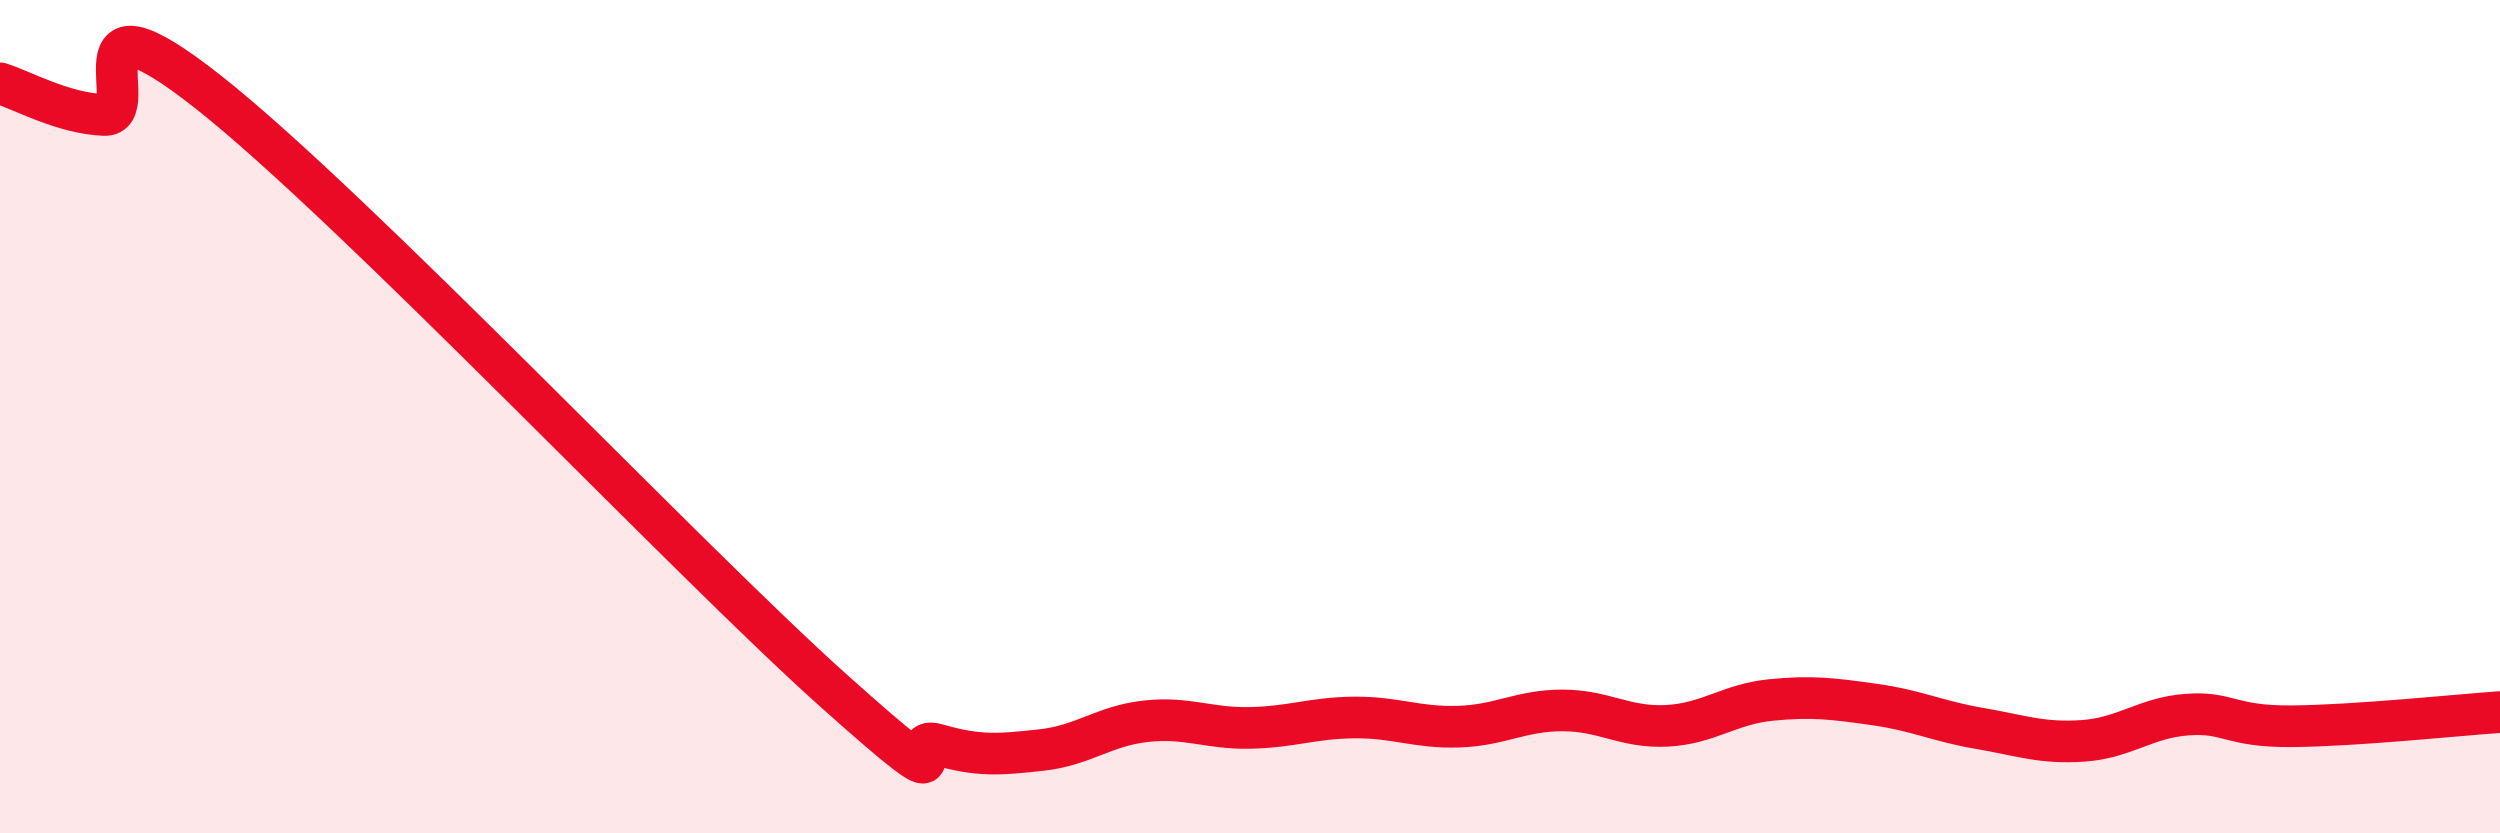
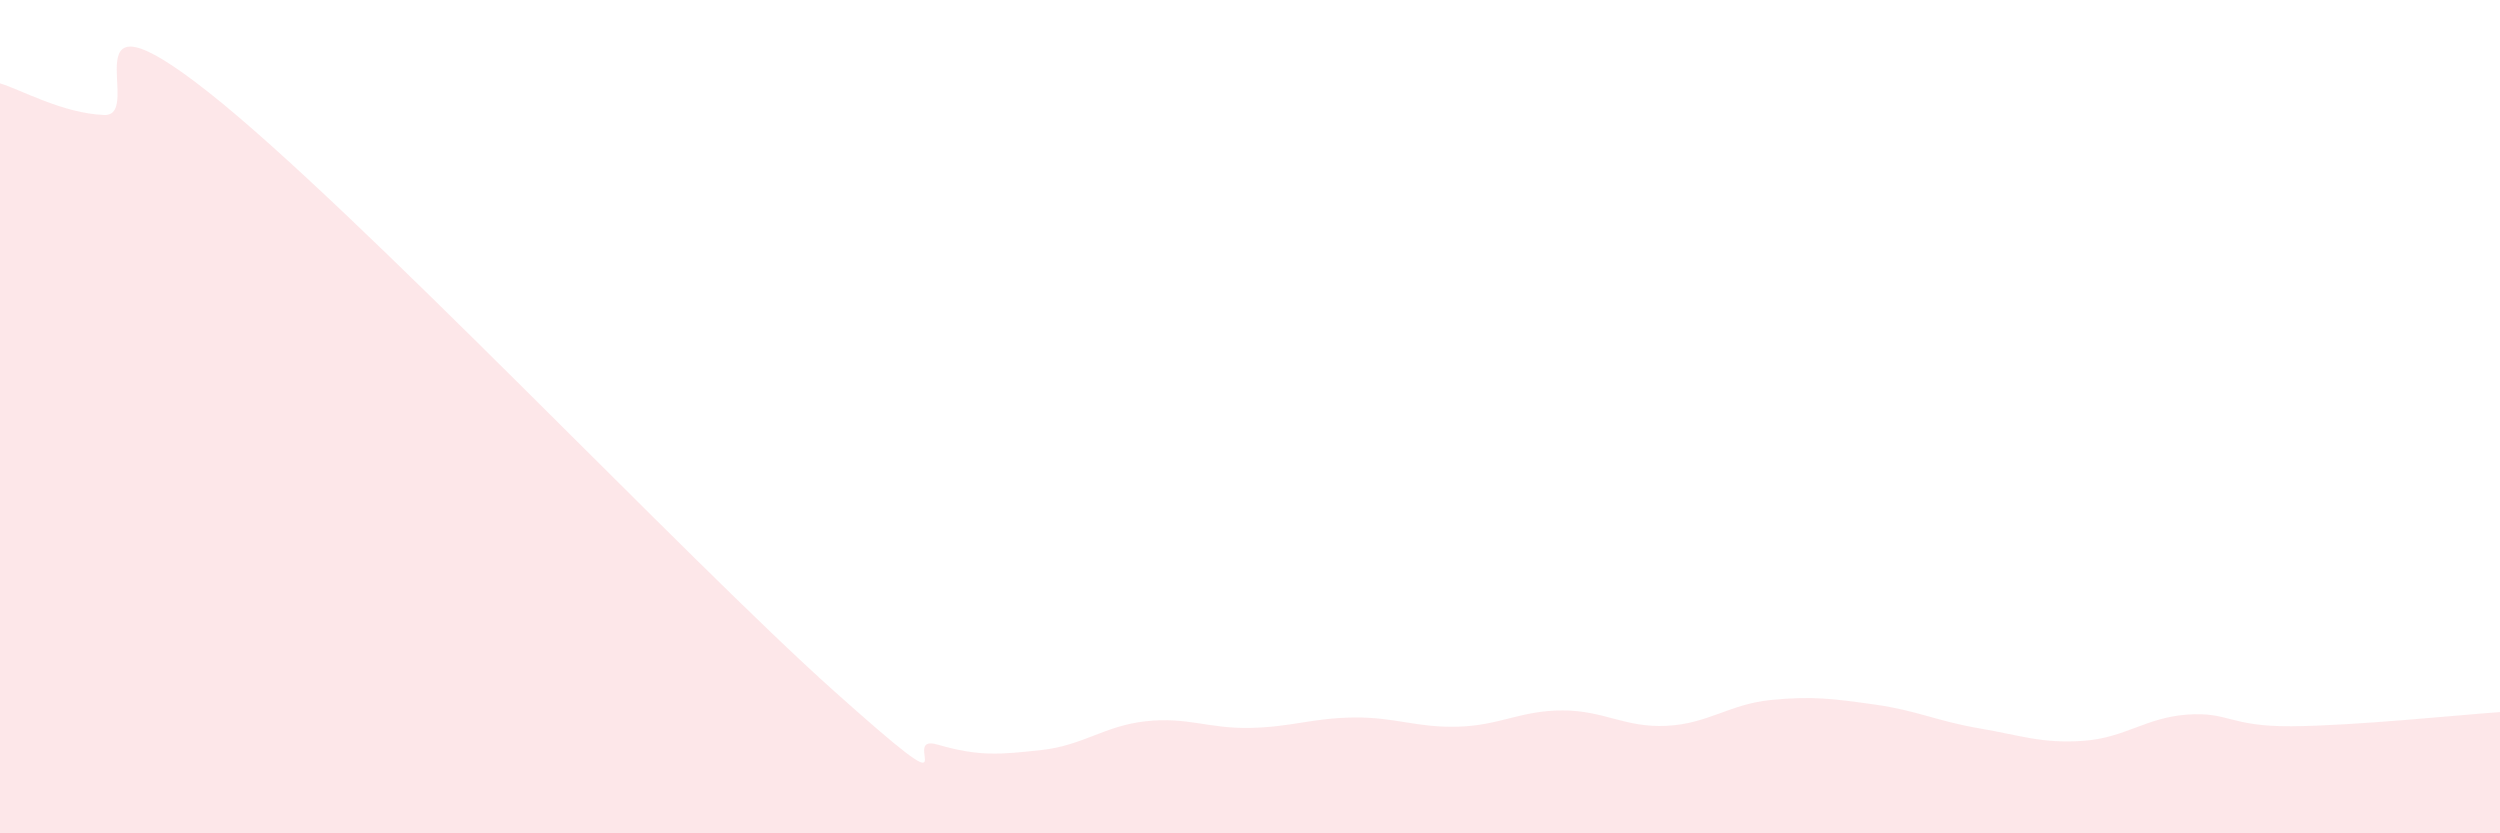
<svg xmlns="http://www.w3.org/2000/svg" width="60" height="20" viewBox="0 0 60 20">
  <path d="M 0,2 C 0.5,2.15 1.5,2.72 2.5,2.76 C 3.5,2.8 1.5,-0.55 5,2.21 C 8.5,4.97 16.5,13.44 20,16.57 C 23.5,19.7 21.5,17.58 22.5,17.87 C 23.5,18.16 24,18.11 25,18 C 26,17.89 26.5,17.42 27.5,17.31 C 28.5,17.2 29,17.49 30,17.47 C 31,17.45 31.5,17.23 32.5,17.22 C 33.5,17.21 34,17.47 35,17.44 C 36,17.41 36.5,17.05 37.5,17.05 C 38.5,17.05 39,17.47 40,17.42 C 41,17.37 41.5,16.9 42.5,16.8 C 43.5,16.7 44,16.77 45,16.91 C 46,17.05 46.5,17.31 47.5,17.48 C 48.5,17.65 49,17.85 50,17.78 C 51,17.71 51.5,17.22 52.5,17.15 C 53.5,17.08 53.5,17.44 55,17.43 C 56.5,17.42 59,17.16 60,17.09L60 20L0 20Z" fill="#EB0A25" opacity="0.1" stroke-linecap="round" stroke-linejoin="round" />
-   <path d="M 0,2 C 0.5,2.15 1.5,2.72 2.5,2.76 C 3.5,2.8 1.5,-0.55 5,2.21 C 8.5,4.97 16.5,13.44 20,16.57 C 23.5,19.7 21.5,17.58 22.5,17.87 C 23.5,18.16 24,18.11 25,18 C 26,17.89 26.5,17.42 27.5,17.31 C 28.5,17.2 29,17.49 30,17.47 C 31,17.45 31.5,17.23 32.5,17.22 C 33.5,17.21 34,17.47 35,17.44 C 36,17.41 36.5,17.05 37.5,17.05 C 38.5,17.05 39,17.47 40,17.42 C 41,17.37 41.5,16.9 42.5,16.8 C 43.5,16.7 44,16.77 45,16.91 C 46,17.05 46.5,17.31 47.5,17.48 C 48.5,17.65 49,17.85 50,17.78 C 51,17.71 51.5,17.22 52.5,17.15 C 53.5,17.08 53.5,17.44 55,17.43 C 56.5,17.42 59,17.16 60,17.09" stroke="#EB0A25" stroke-width="1" fill="none" stroke-linecap="round" stroke-linejoin="round" />
</svg>